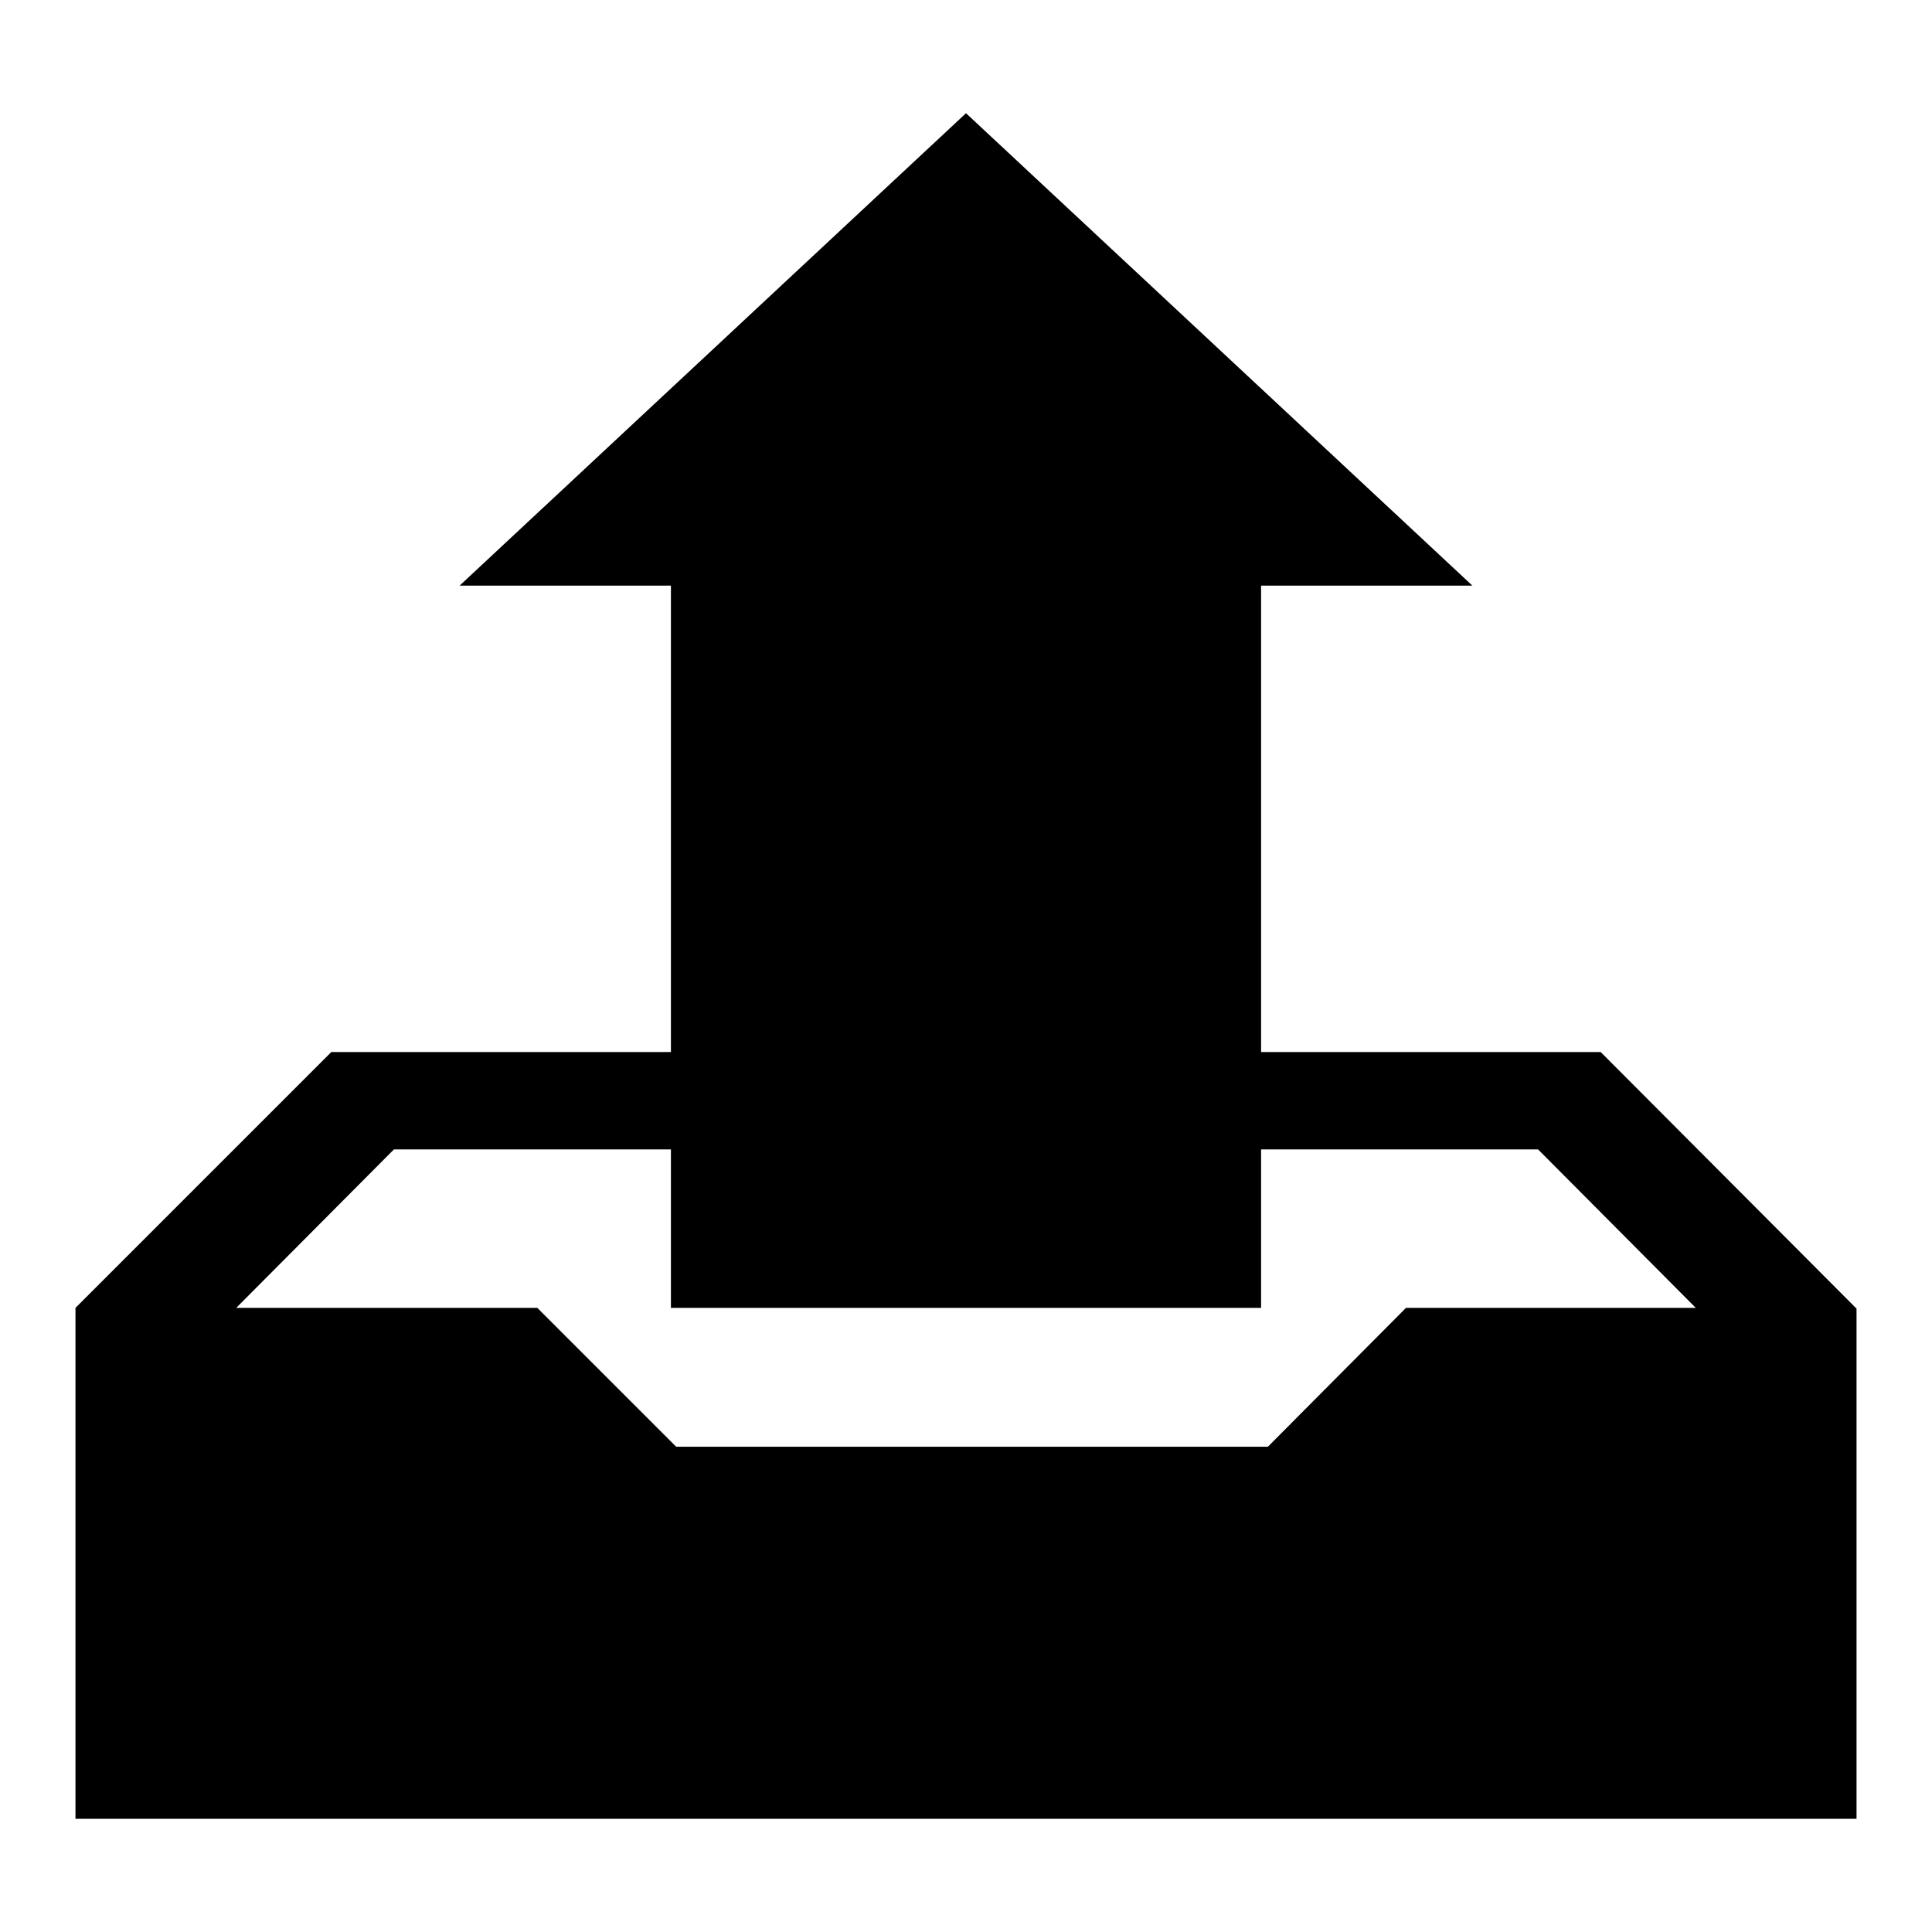
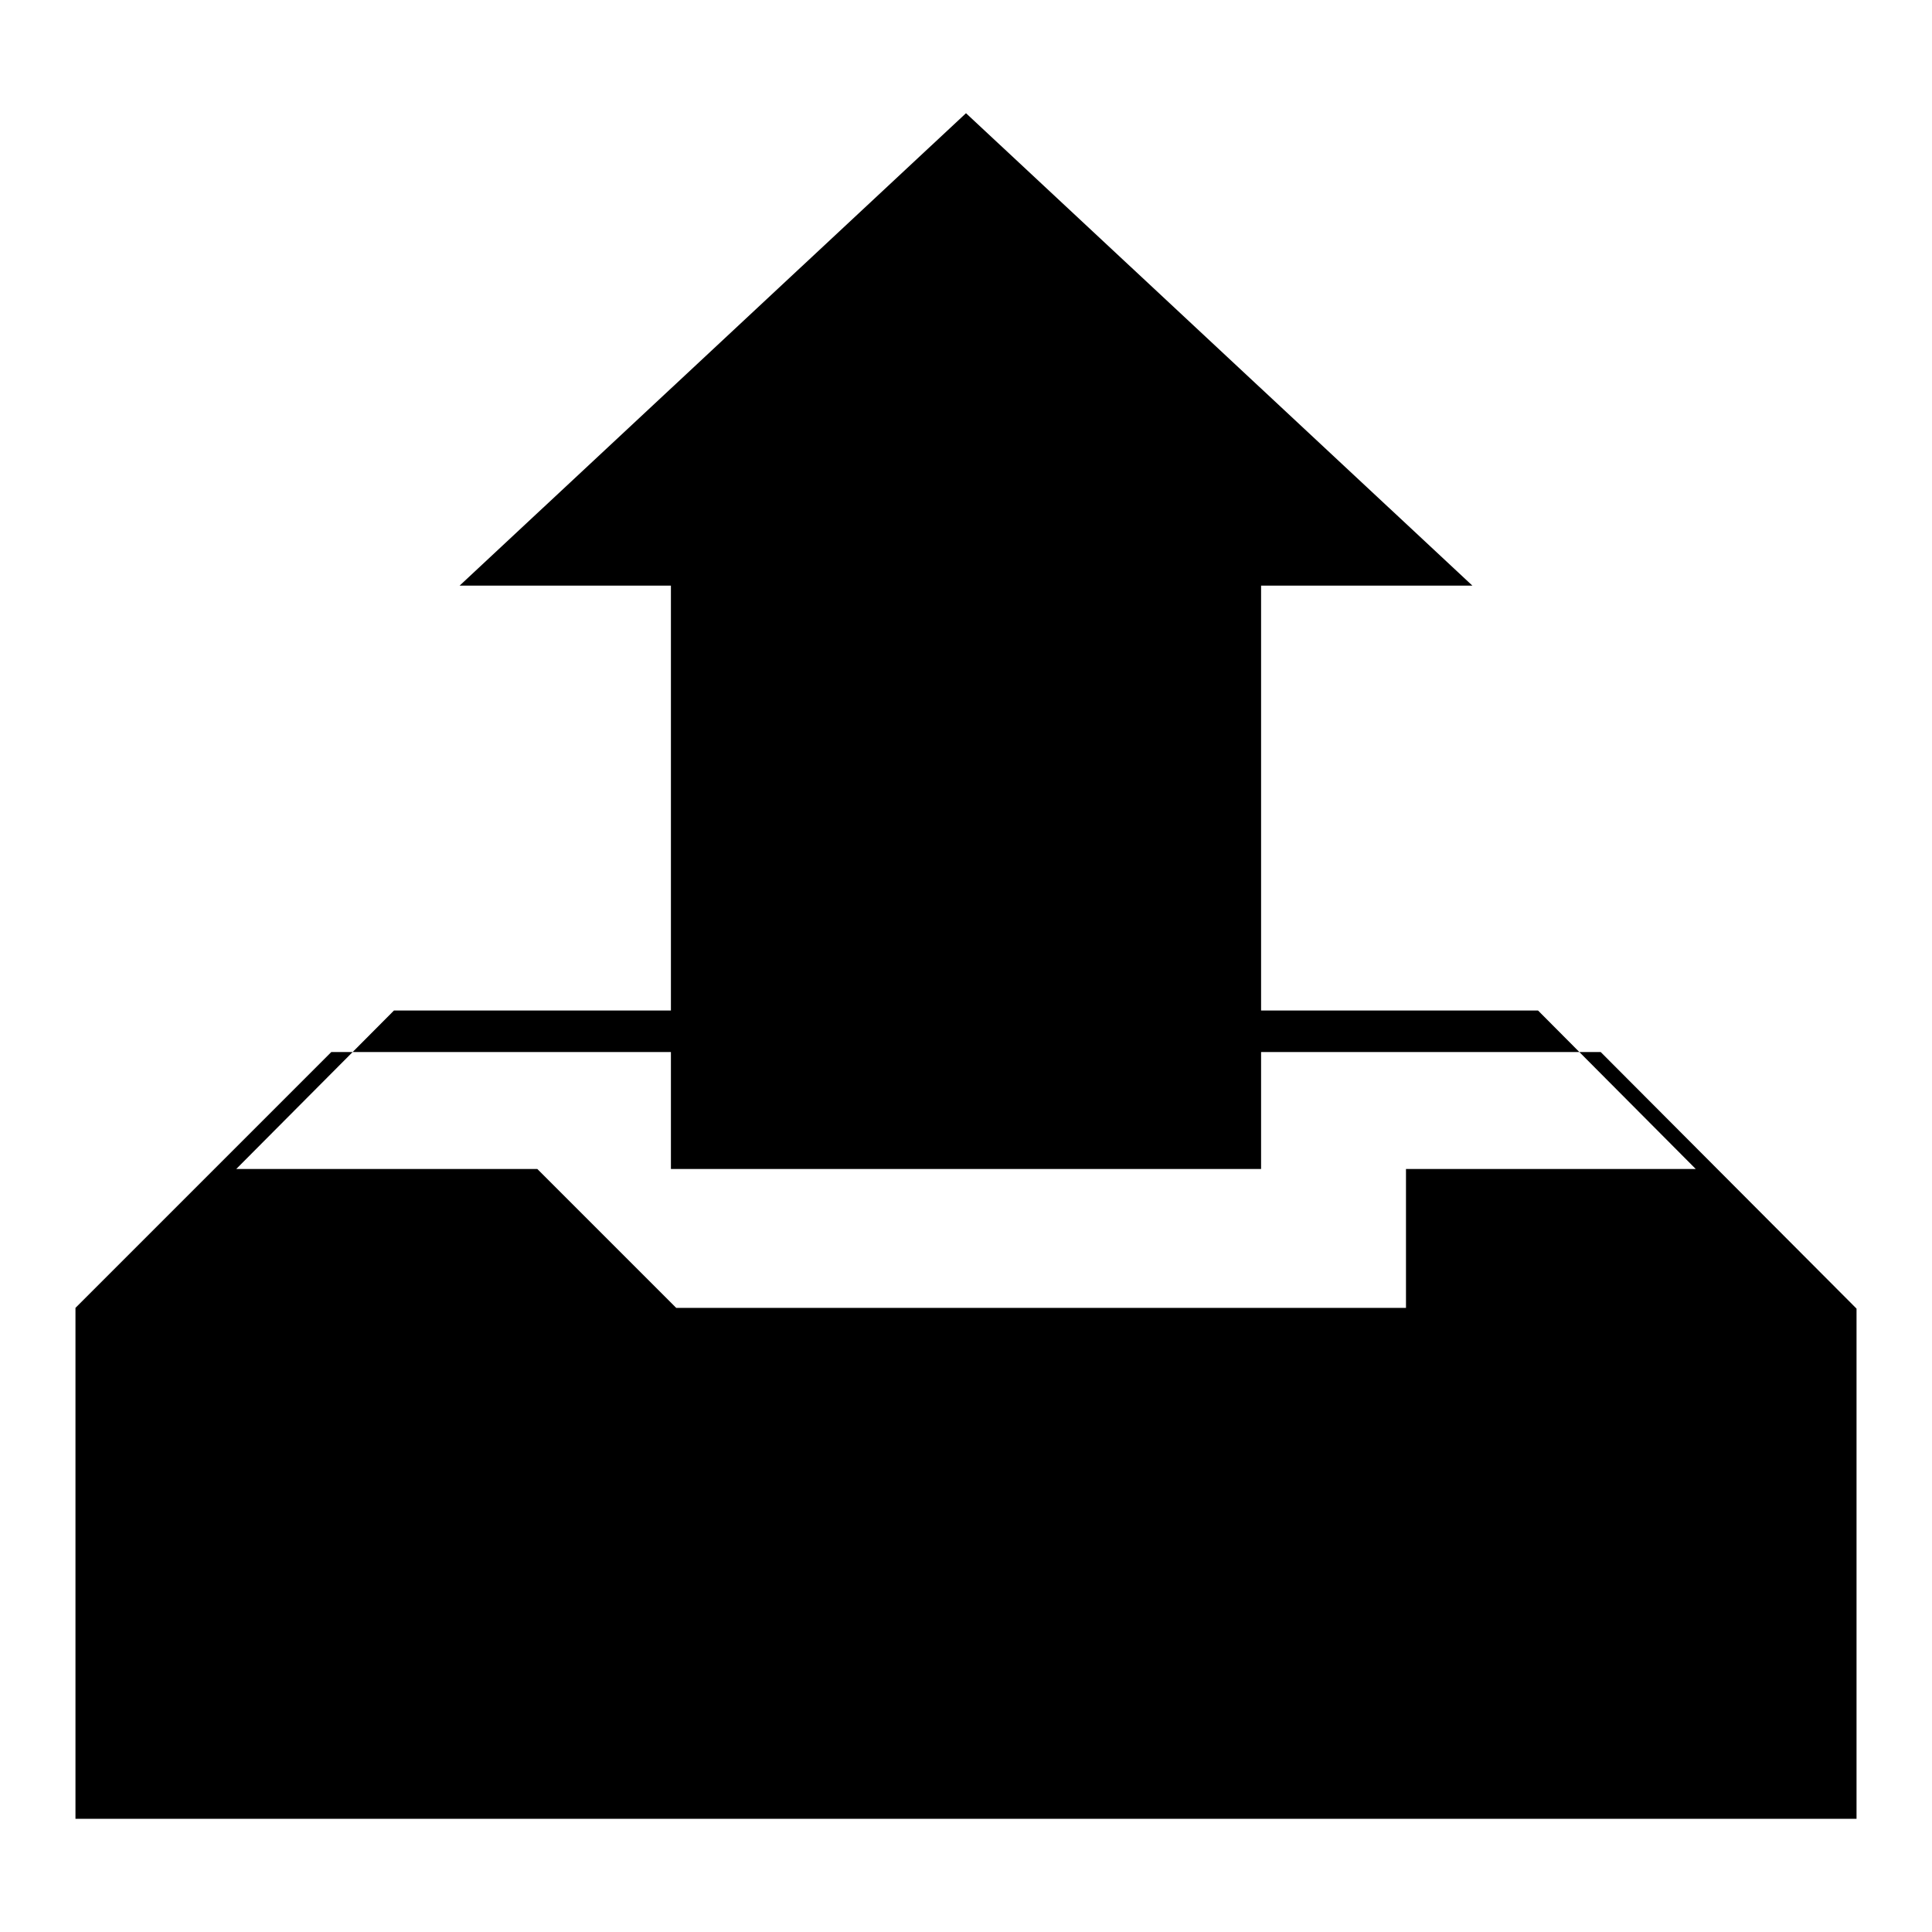
<svg xmlns="http://www.w3.org/2000/svg" version="1.1" x="0px" y="0px" viewBox="0 0 256 256" enable-background="new 0 0 256 256" xml:space="preserve">
  <g>
    <g>
-       <path fill="#000000" d="M212.1,139.4h-45V77.6h28L128,15L60.9,77.6h26.4h1.6v61.8h-45L10,173.3V241h236v-67.6L212.1,139.4z M186.3,173.3L168,191.7H89.6l-18.4-18.4H31.3l20.9-21h36.7v21h78.2v-21h36.7l20.9,21H186.3z" />
+       <path fill="#000000" d="M212.1,139.4h-45V77.6h28L128,15L60.9,77.6h26.4h1.6v61.8h-45L10,173.3V241h236v-67.6L212.1,139.4z M186.3,173.3H89.6l-18.4-18.4H31.3l20.9-21h36.7v21h78.2v-21h36.7l20.9,21H186.3z" />
    </g>
  </g>
</svg>